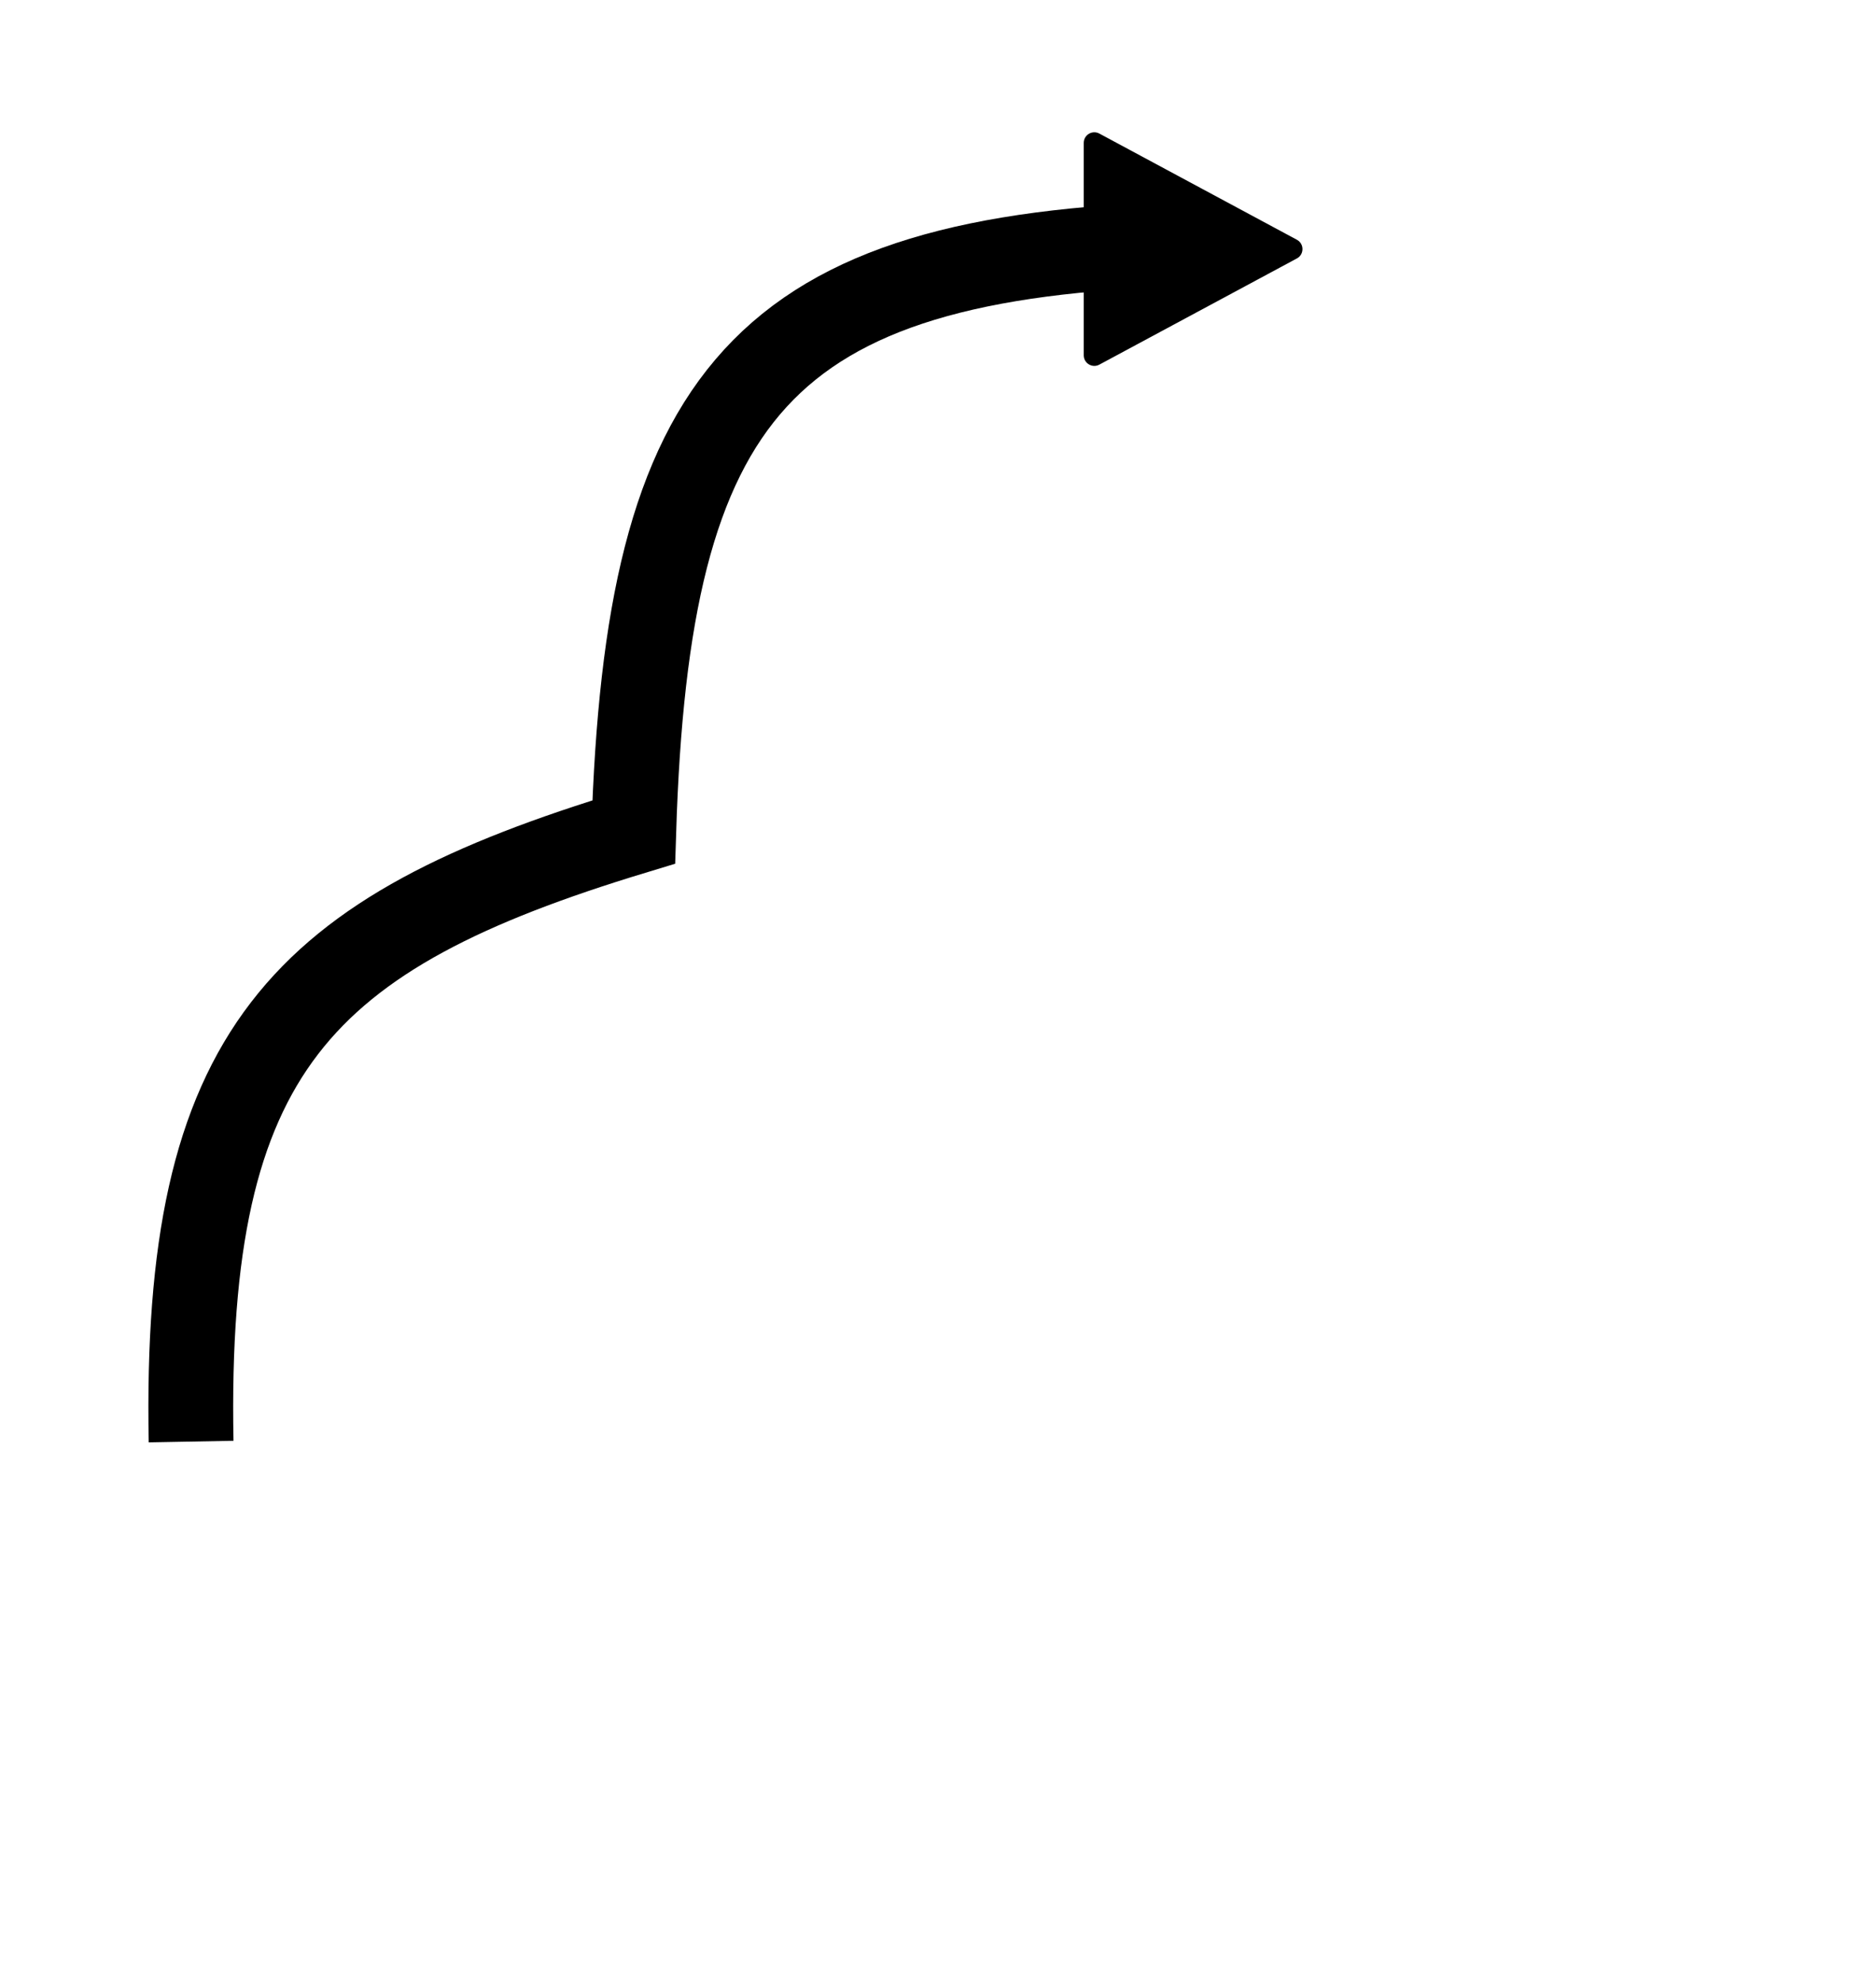
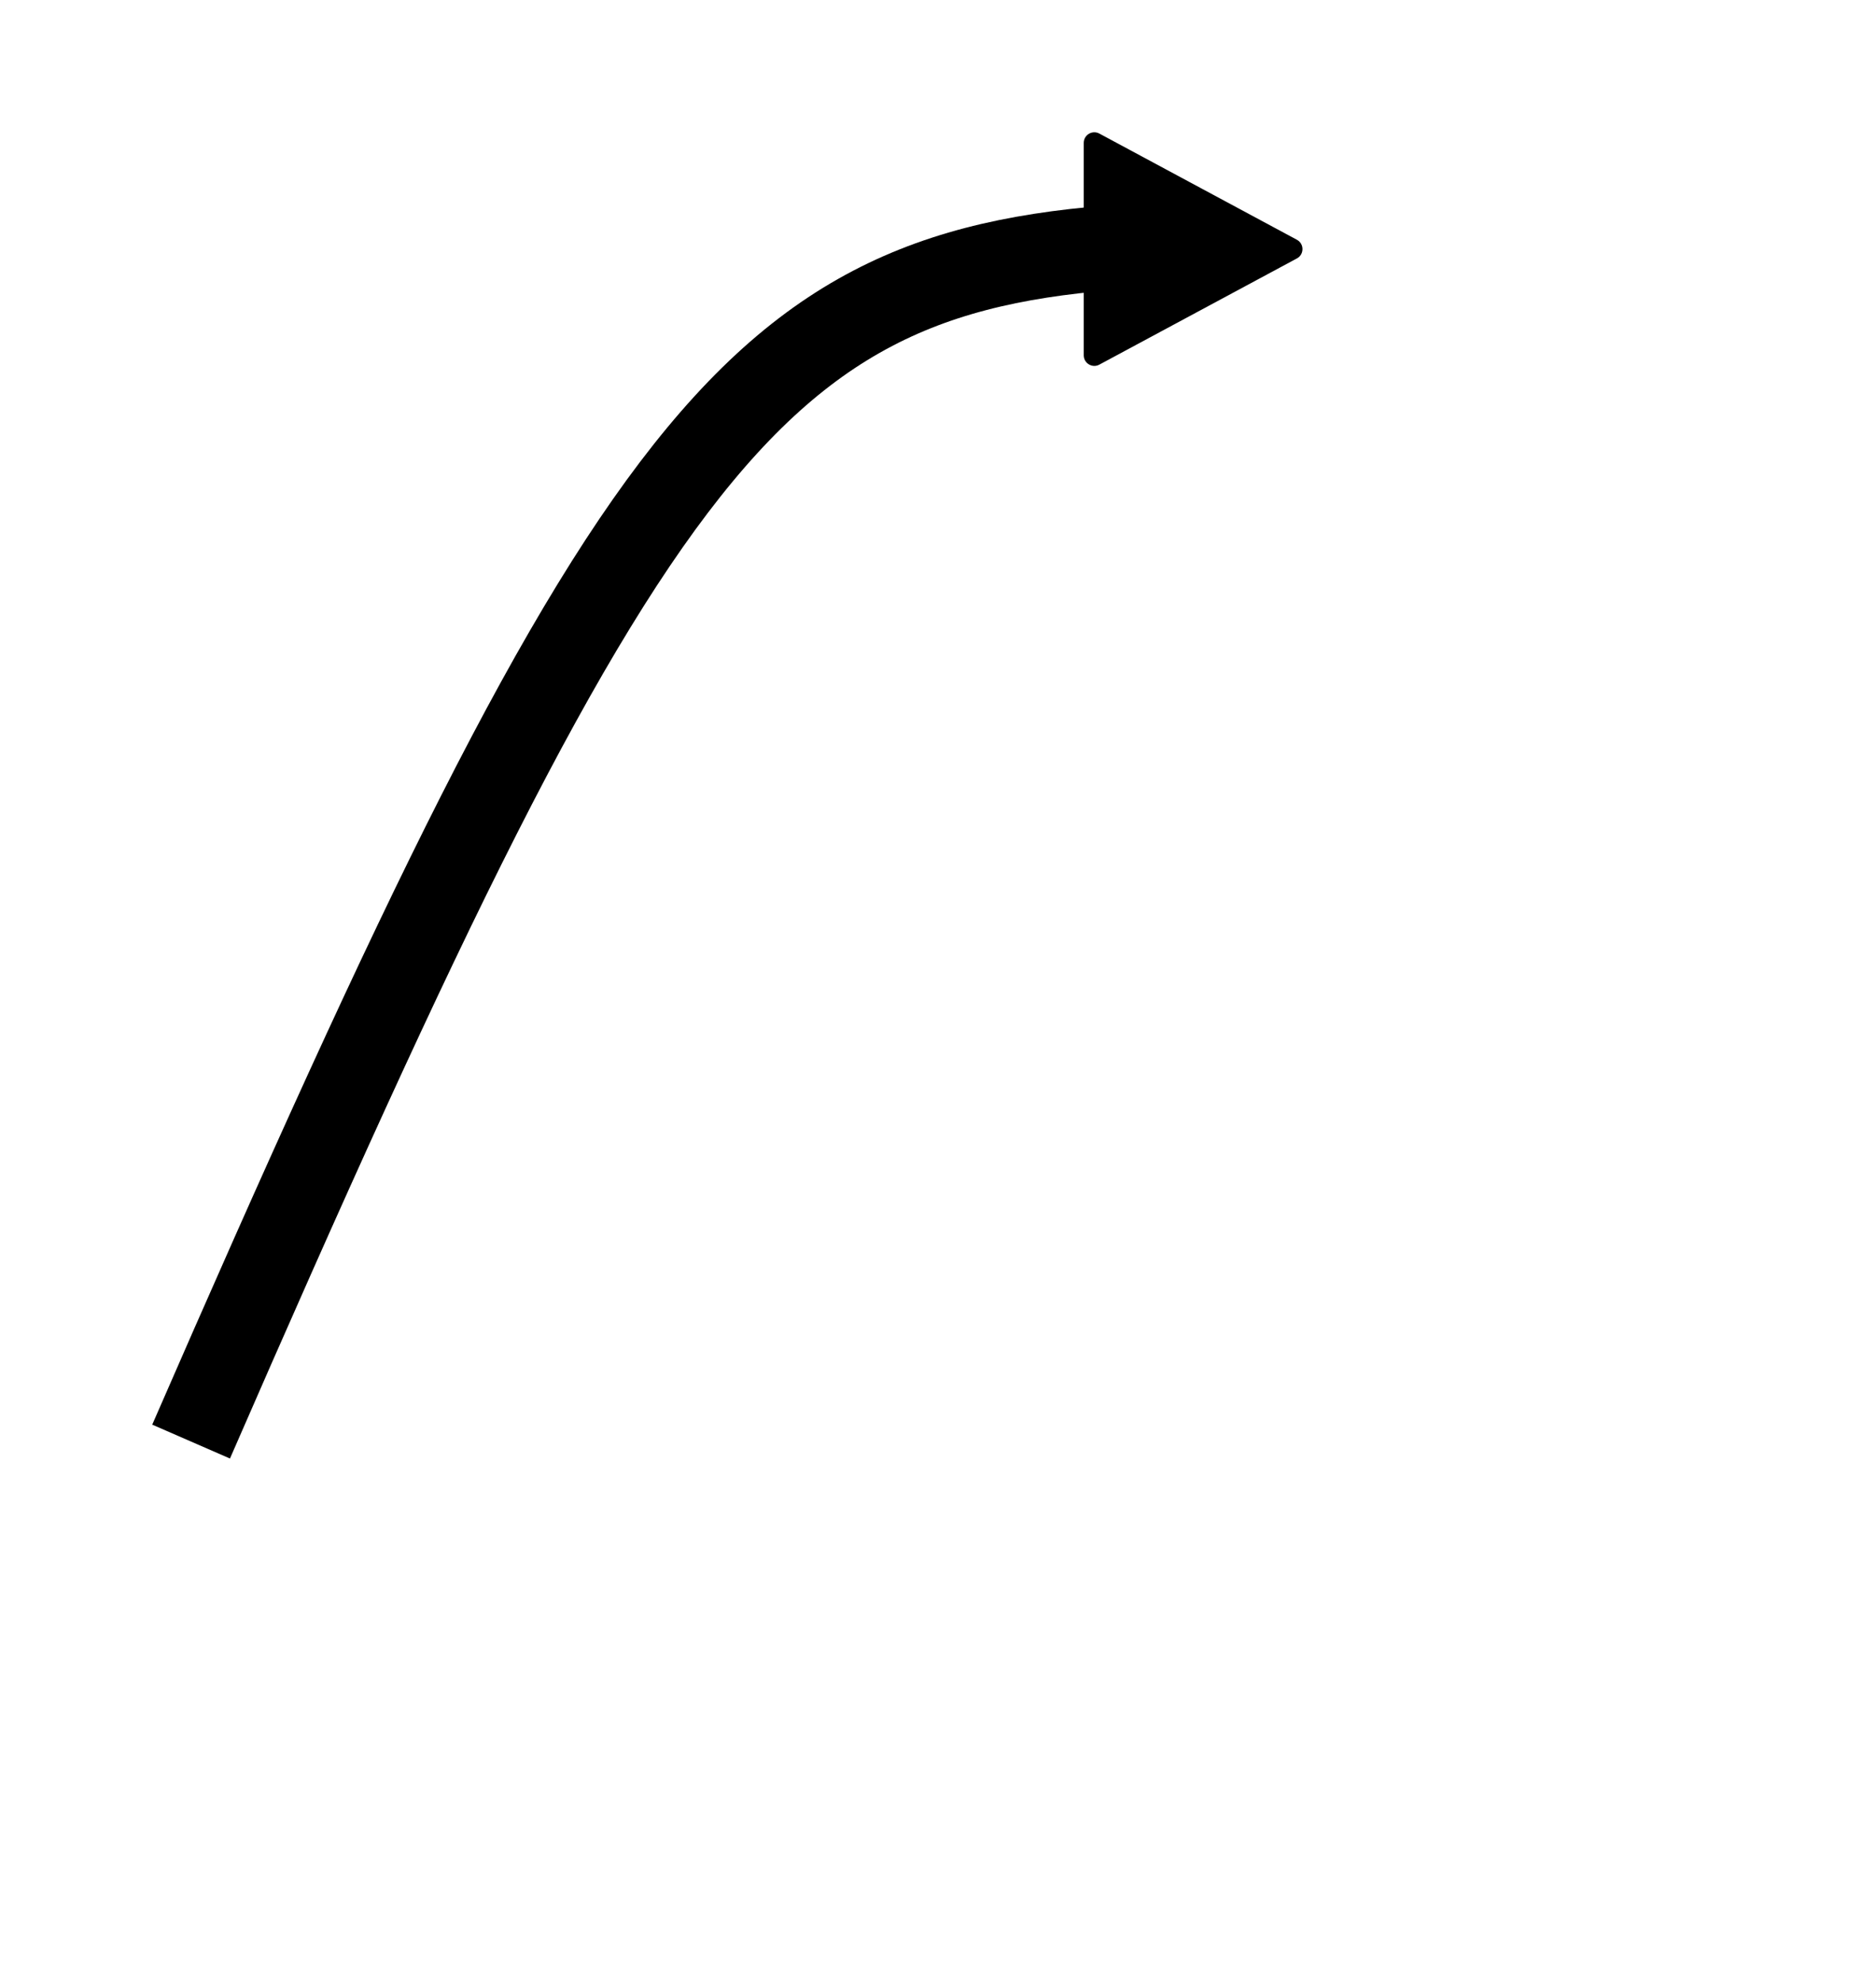
<svg xmlns="http://www.w3.org/2000/svg" width="177" height="187" viewBox="0 0 177 187" fill="none">
  <g id="Group 1000002322">
    <g id="Rectangle 2621">
      <mask id="path-1-inside-1_727_360" fill="white">
        <rect x="142.398" width="34.175" height="34.175" rx="3" />
      </mask>
      <rect x="142.398" width="34.175" height="34.175" rx="3" stroke="black" stroke-width="18" mask="url(#path-1-inside-1_727_360)" />
    </g>
    <g id="Rectangle 2622">
      <mask id="path-2-inside-2_727_360" fill="white">
        <rect x="142.398" y="56.959" width="34.175" height="34.175" rx="3" />
      </mask>
      <rect x="142.398" y="56.959" width="34.175" height="34.175" rx="3" stroke="black" stroke-width="18" mask="url(#path-2-inside-2_727_360)" />
    </g>
    <g id="Rectangle 2624">
      <mask id="path-3-inside-3_727_360" fill="white">
        <rect x="142.398" y="104.424" width="34.175" height="34.175" rx="3" />
      </mask>
      <rect x="142.398" y="104.424" width="34.175" height="34.175" rx="3" stroke="black" stroke-width="18" mask="url(#path-3-inside-3_727_360)" />
    </g>
    <g id="Rectangle 2626">
      <mask id="path-4-inside-4_727_360" fill="white">
-         <rect x="142.398" y="151.89" width="34.175" height="34.175" rx="3" />
-       </mask>
-       <rect x="142.398" y="151.89" width="34.175" height="34.175" rx="3" stroke="black" stroke-width="18" mask="url(#path-4-inside-4_727_360)" />
+         </mask>
    </g>
    <g id="Rectangle 2623">
      <mask id="path-5-inside-5_727_360" fill="white">
        <rect x="94.932" y="56.959" width="34.175" height="34.175" rx="3" />
      </mask>
      <rect x="94.932" y="56.959" width="34.175" height="34.175" rx="3" stroke="black" stroke-width="18" mask="url(#path-5-inside-5_727_360)" />
    </g>
    <g id="Rectangle 2625">
      <mask id="path-6-inside-6_727_360" fill="white">
        <rect x="94.932" y="104.424" width="34.175" height="34.175" rx="3" />
      </mask>
      <rect x="94.932" y="104.424" width="34.175" height="34.175" rx="3" stroke="black" stroke-width="18" mask="url(#path-6-inside-6_727_360)" />
    </g>
    <g id="Rectangle 2628">
      <mask id="path-7-inside-7_727_360" fill="white">
        <rect x="47.467" y="104.424" width="34.175" height="34.175" rx="3" />
      </mask>
      <rect x="47.467" y="104.424" width="34.175" height="34.175" rx="3" stroke="black" stroke-width="18" mask="url(#path-7-inside-7_727_360)" />
    </g>
    <g id="Rectangle 2627">
      <mask id="path-8-inside-8_727_360" fill="white">
        <rect x="94.932" y="151.89" width="34.175" height="34.175" rx="3" />
      </mask>
      <rect x="94.932" y="151.89" width="34.175" height="34.175" rx="3" stroke="black" stroke-width="18" mask="url(#path-8-inside-8_727_360)" />
    </g>
    <g id="Rectangle 2629">
      <mask id="path-9-inside-9_727_360" fill="white">
        <rect x="47.467" y="151.89" width="34.175" height="34.175" rx="3" />
      </mask>
      <rect x="47.467" y="151.89" width="34.175" height="34.175" rx="3" stroke="black" stroke-width="18" mask="url(#path-9-inside-9_727_360)" />
    </g>
    <g id="Rectangle 2630">
      <mask id="path-10-inside-10_727_360" fill="white">
        <rect y="151.89" width="34.175" height="34.175" rx="3" />
      </mask>
      <rect y="151.89" width="34.175" height="34.175" rx="3" stroke="black" stroke-width="18" mask="url(#path-10-inside-10_727_360)" />
    </g>
-     <path id="Vector 56" d="M18.03 136C17.343 99.122 28.322 88.04 59.794 78.491C61.083 37.21 71.698 24.128 112 23" stroke="black" stroke-width="8" />
+     <path id="Vector 56" d="M18.03 136C61.083 37.21 71.698 24.128 112 23" stroke="black" stroke-width="8" />
    <path id="Polygon 1" d="M122.361 22.619C123.063 22.997 123.063 24.003 122.361 24.381L103.723 34.399C103.057 34.757 102.25 34.275 102.25 33.519V13.482C102.25 12.725 103.057 12.243 103.723 12.601L122.361 22.619Z" fill="black" />
  </g>
</svg>